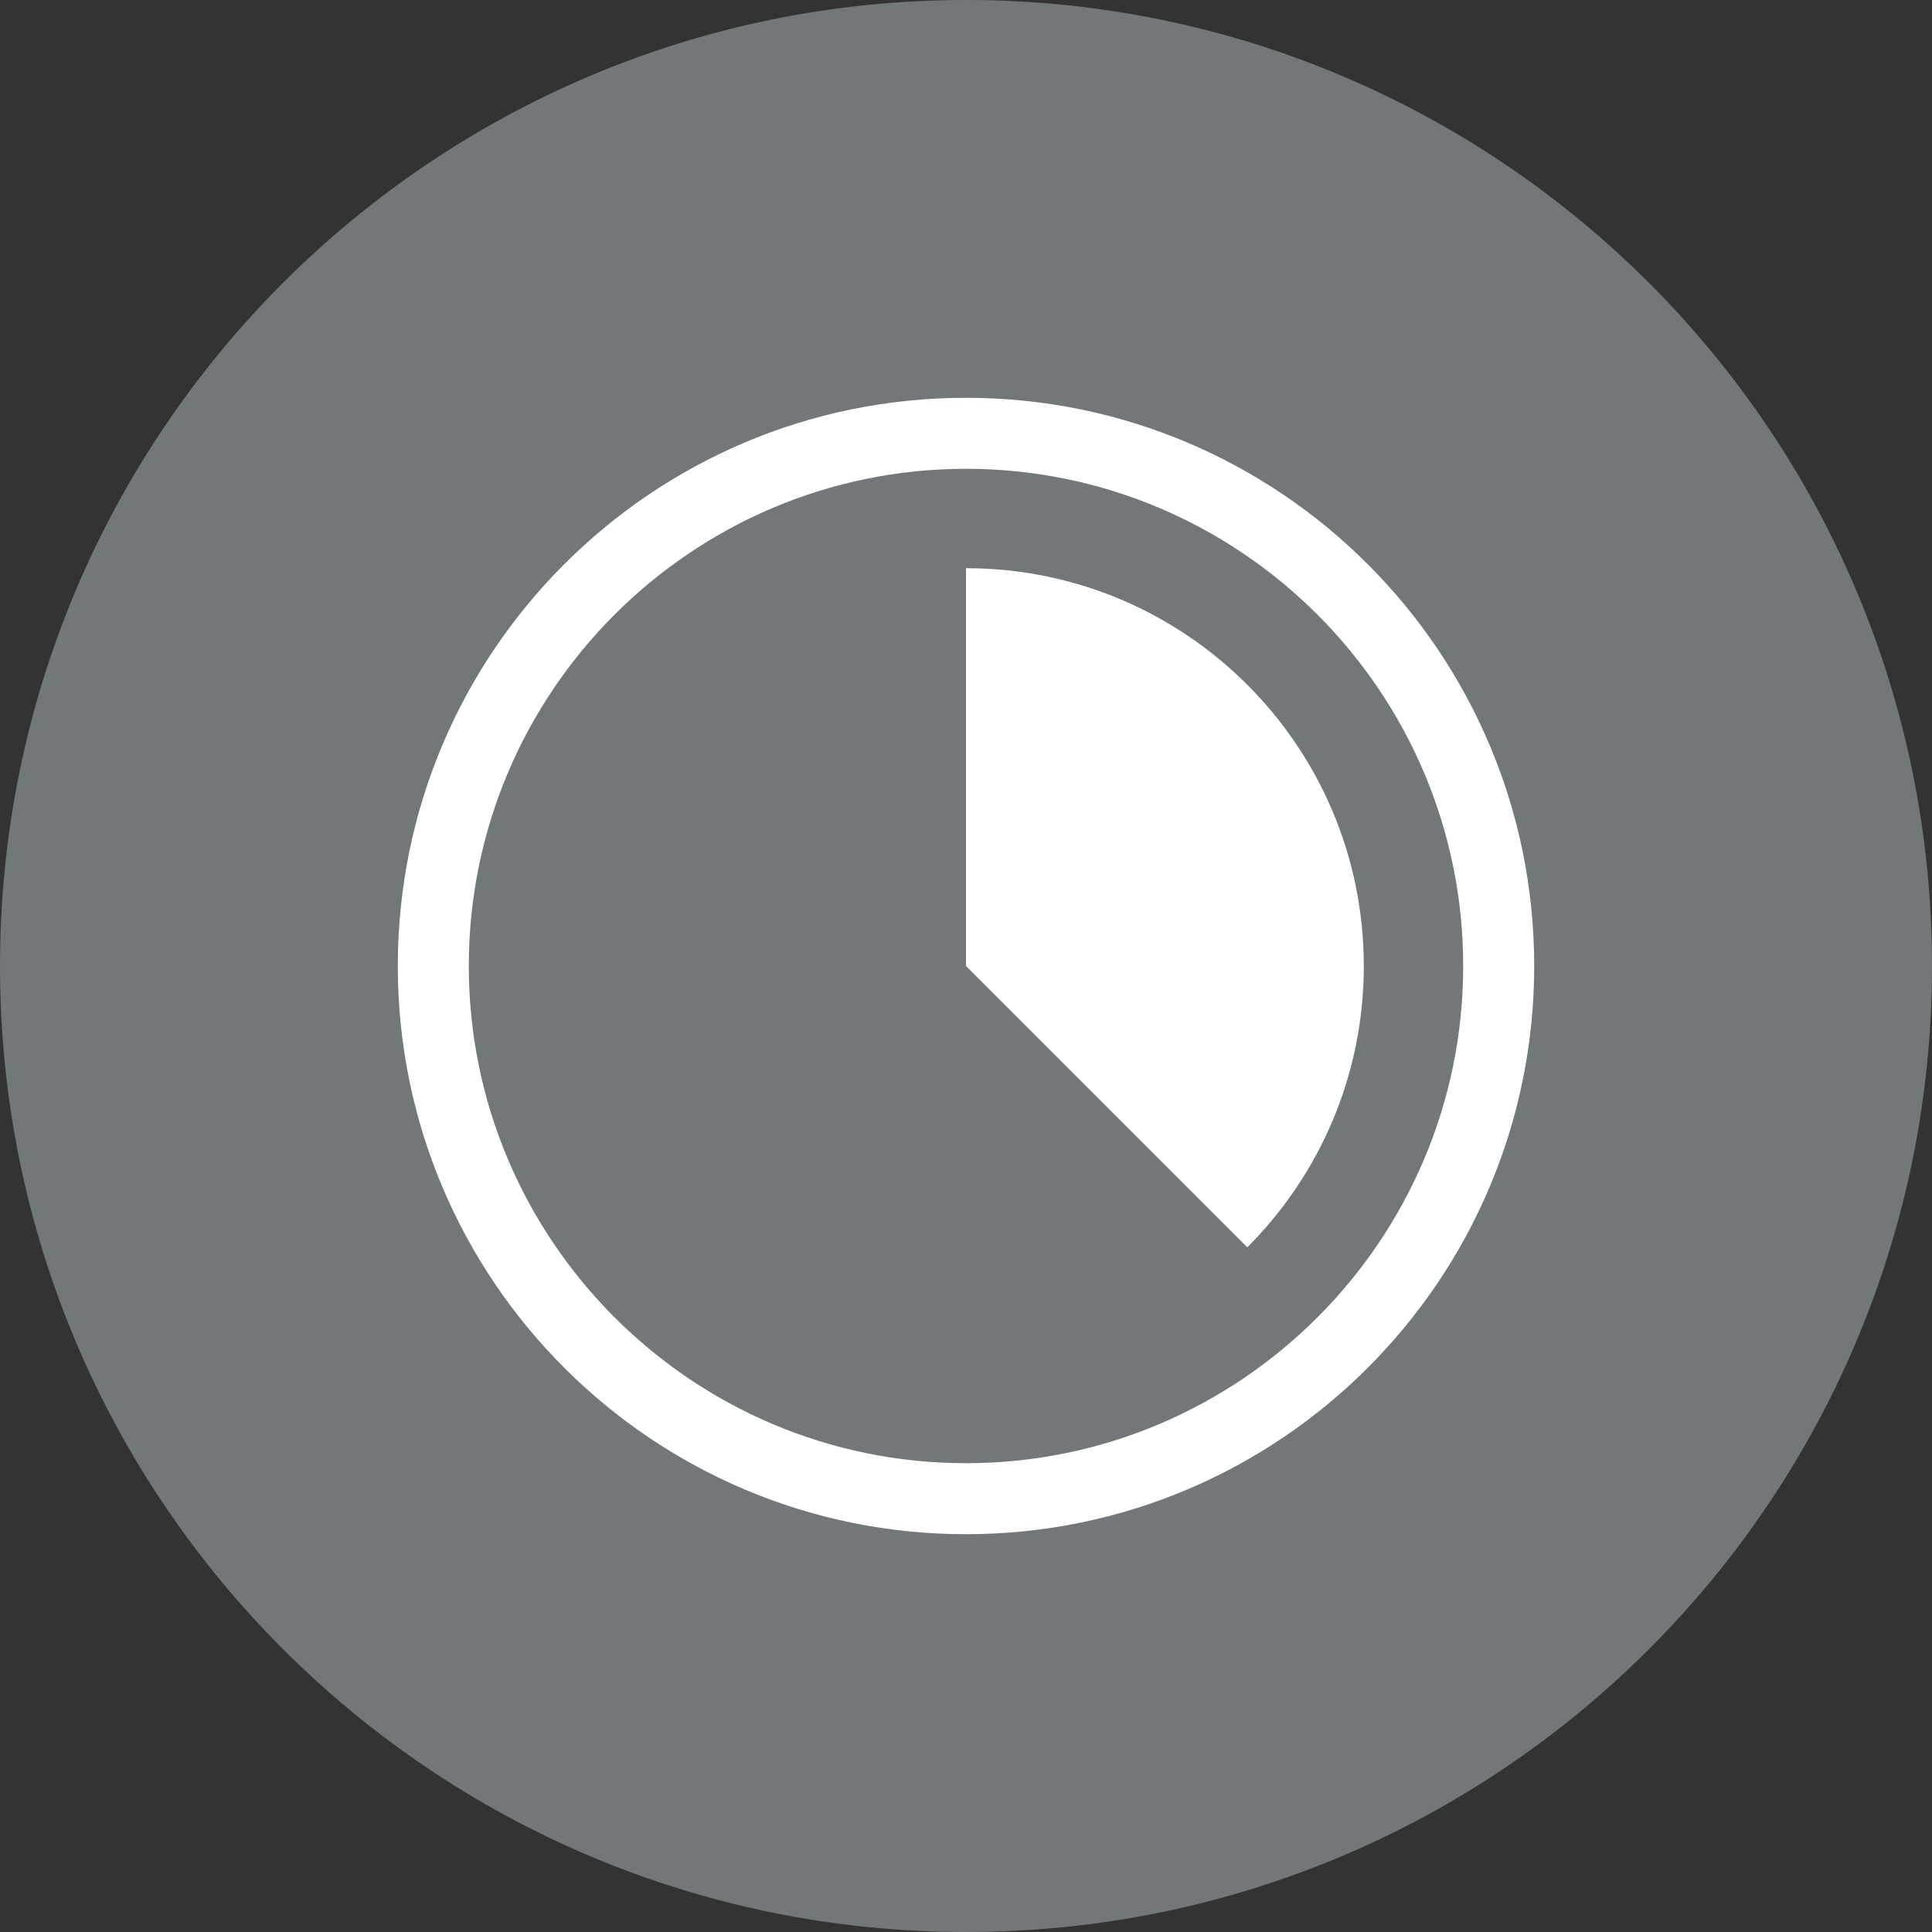
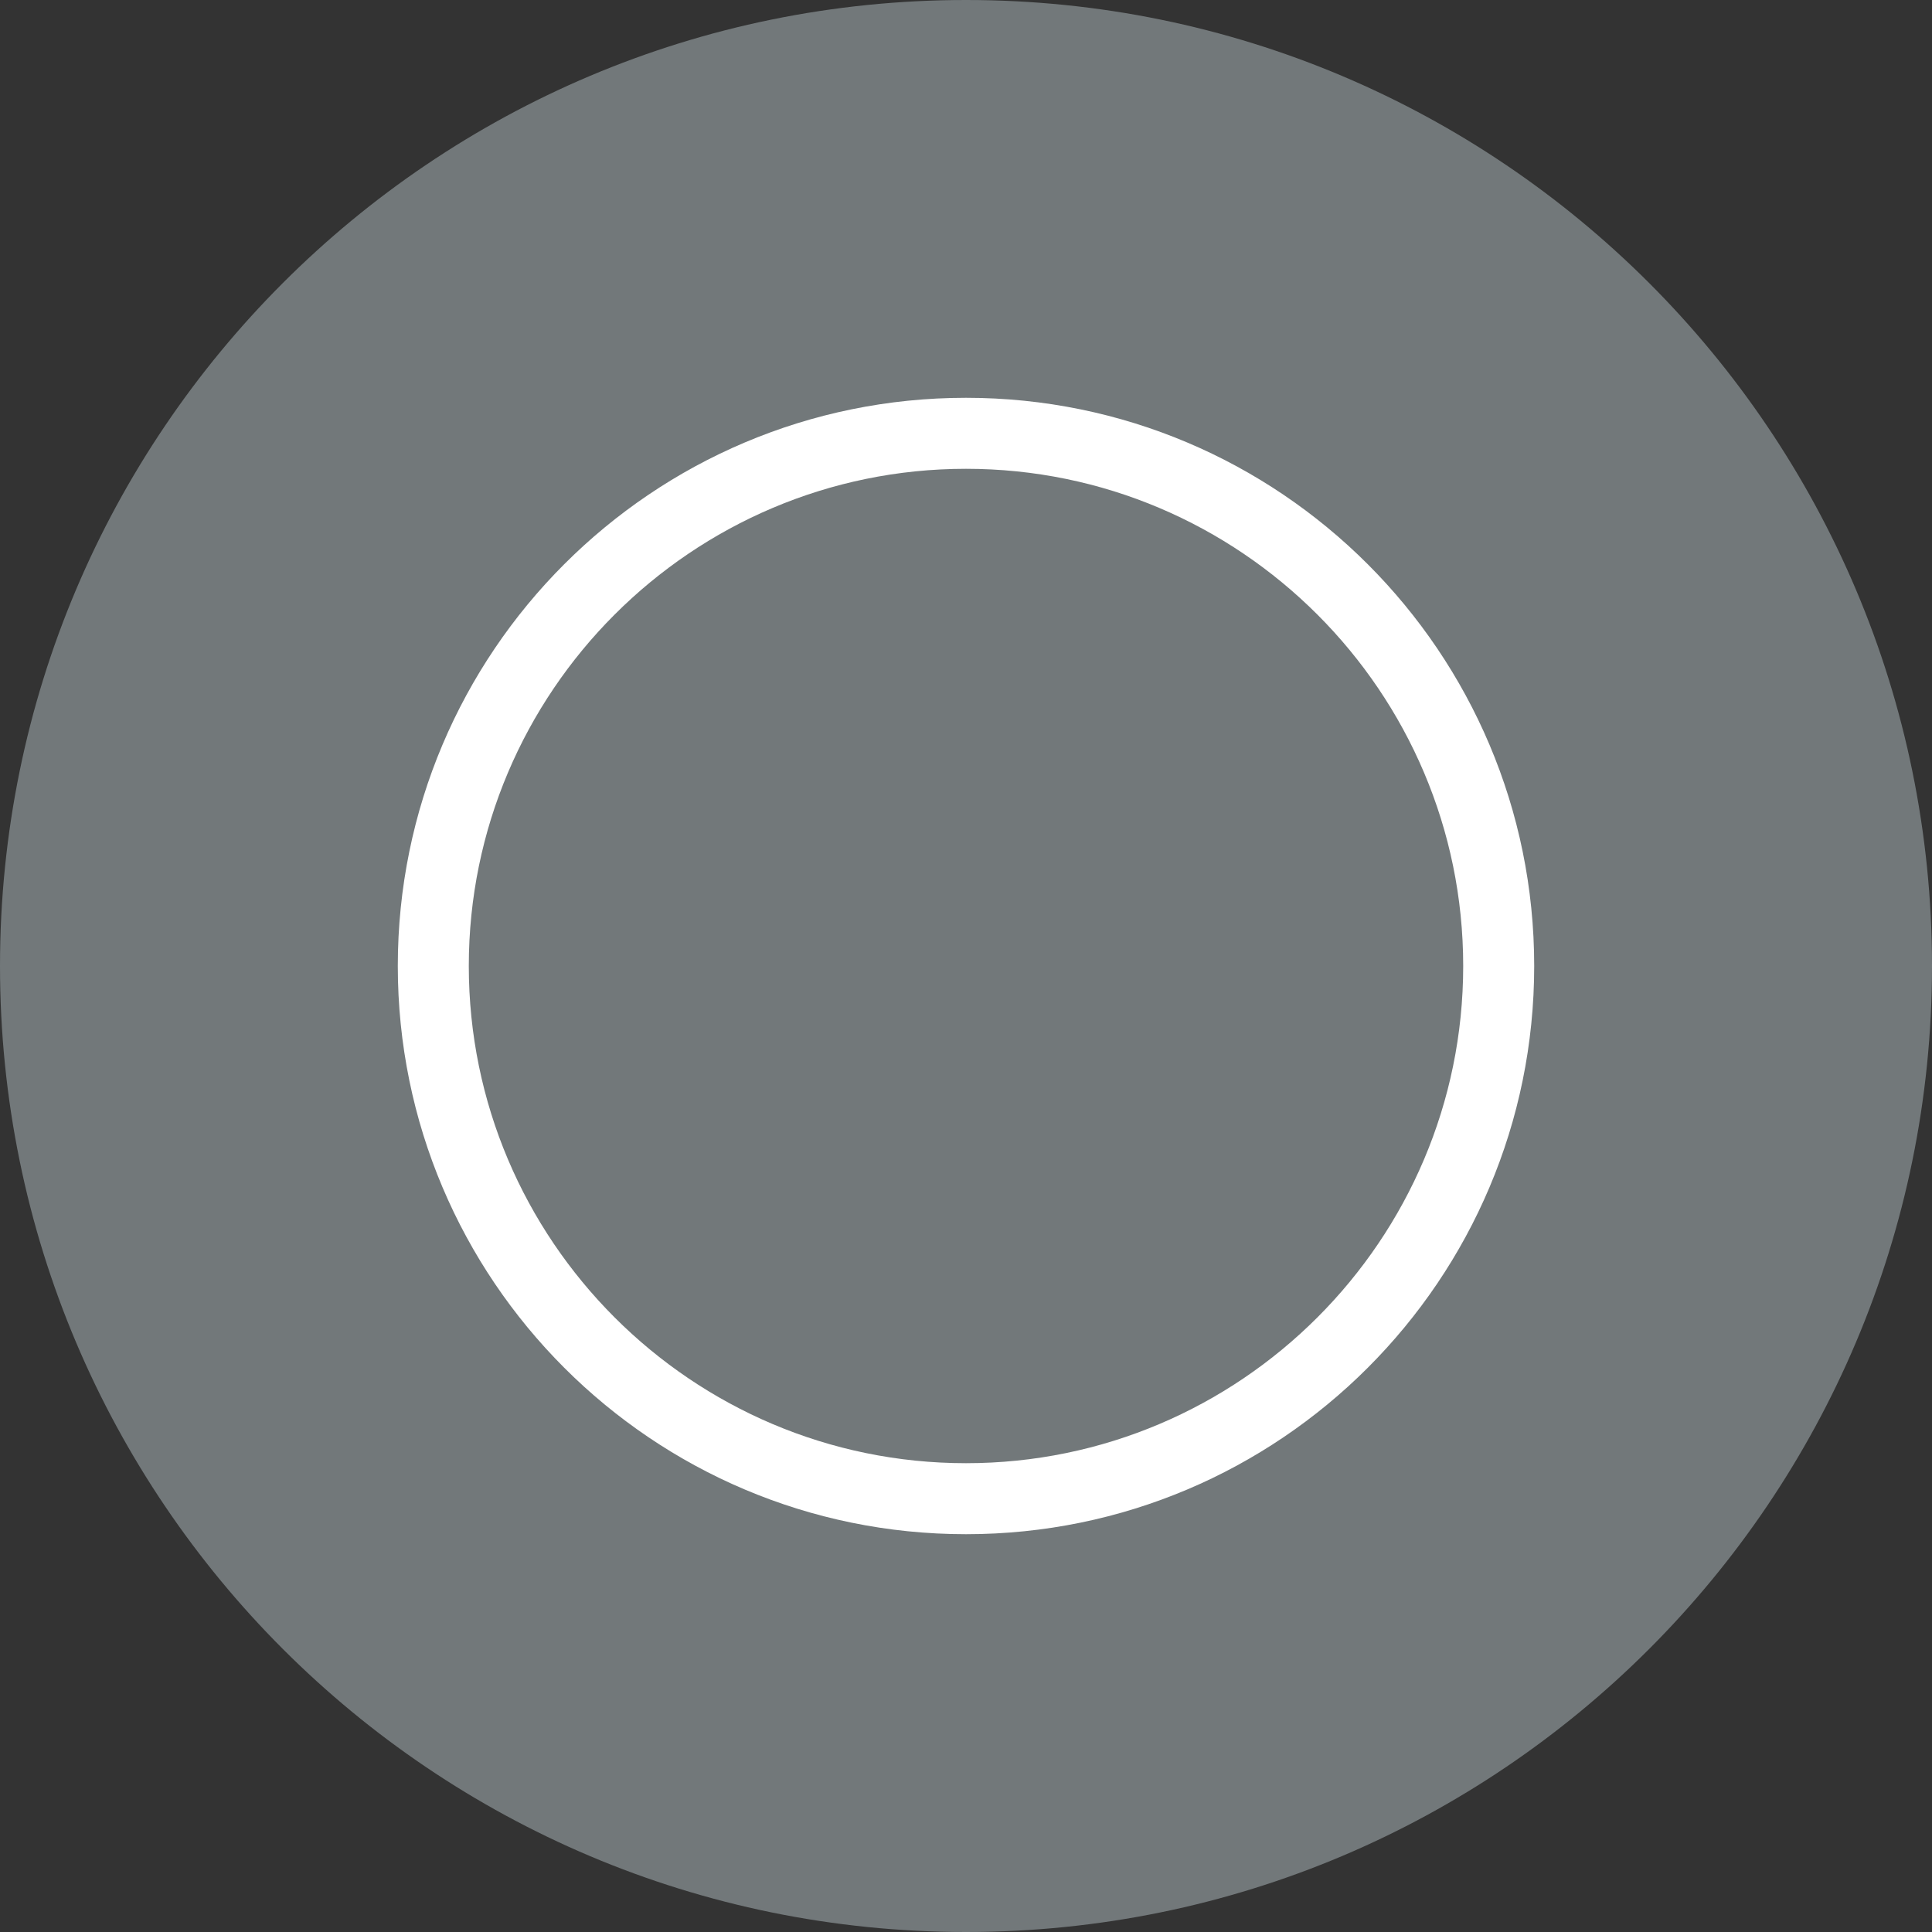
<svg xmlns="http://www.w3.org/2000/svg" id="the-settings-menu-alert-timeout" viewBox="0 0 200 200">
  <rect x="0" y="0" width="200" height="200" fill="#333333" stroke="none" />
  <defs>
    <style>
      .cls-1 {
        fill: #fff;
      }

      .cls-2 {
        fill: none;
        stroke: #fff;
        stroke-linecap: round;
        stroke-linejoin: round;
        stroke-width: 11.76px;
      }

      .cls-3 {
        fill: #72787a;
        fill-rule: evenodd;
      }
    </style>
  </defs>
-   <polyline class="cls-2" points="111.76 64.71 76.47 100 111.76 135.29" />
  <path class="cls-3" d="M100,0c55.23,0,100,44.77,100,100s-44.77,100-100,100S0,155.23,0,100,44.77,0,100,0Z" />
  <path class="cls-1" d="M100,48.53c28.38,0,51.47,23.09,51.47,51.47s-23.09,51.47-51.47,51.47-51.47-23.09-51.47-51.47,23.09-51.47,51.47-51.47M100,41.18c-32.49,0-58.82,26.34-58.82,58.82s26.34,58.82,58.82,58.82,58.82-26.34,58.82-58.82-26.34-58.82-58.82-58.82h0Z" />
-   <path class="cls-1" d="M129.12,129.12c7.45-7.45,12.06-17.75,12.06-29.12,0-22.74-18.44-41.18-41.18-41.18v41.18l29.12,29.12Z" />
</svg>